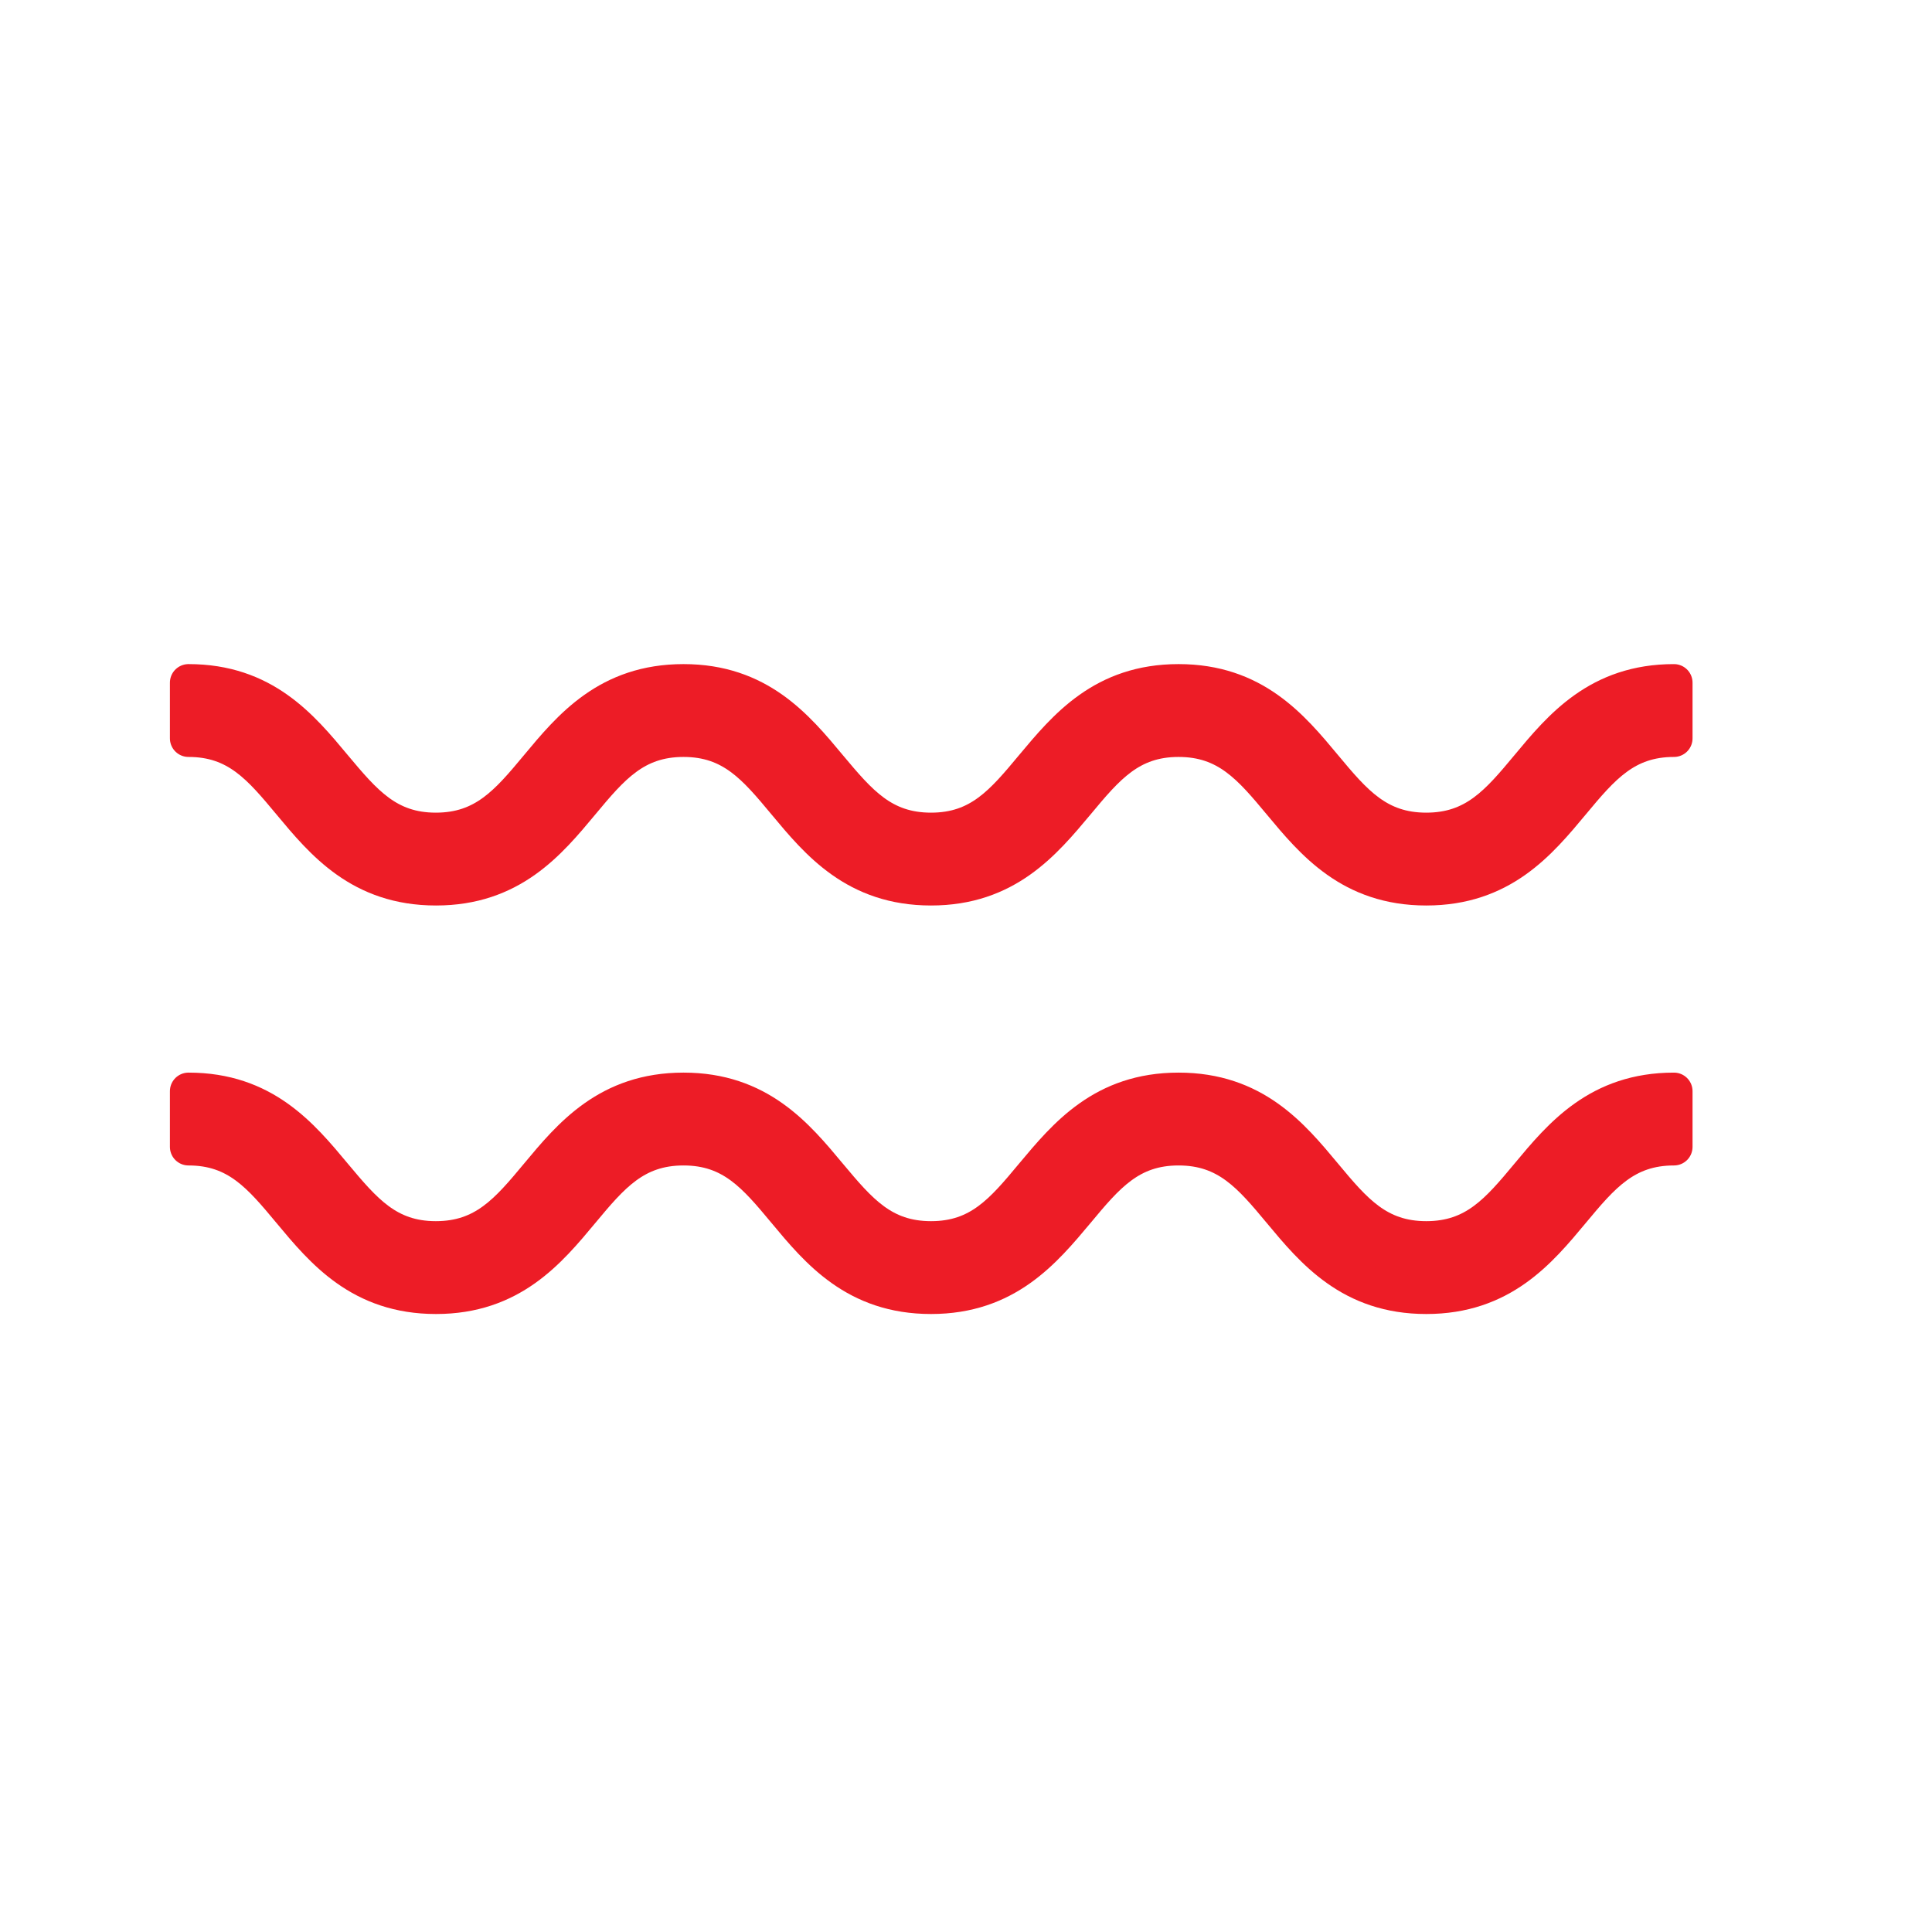
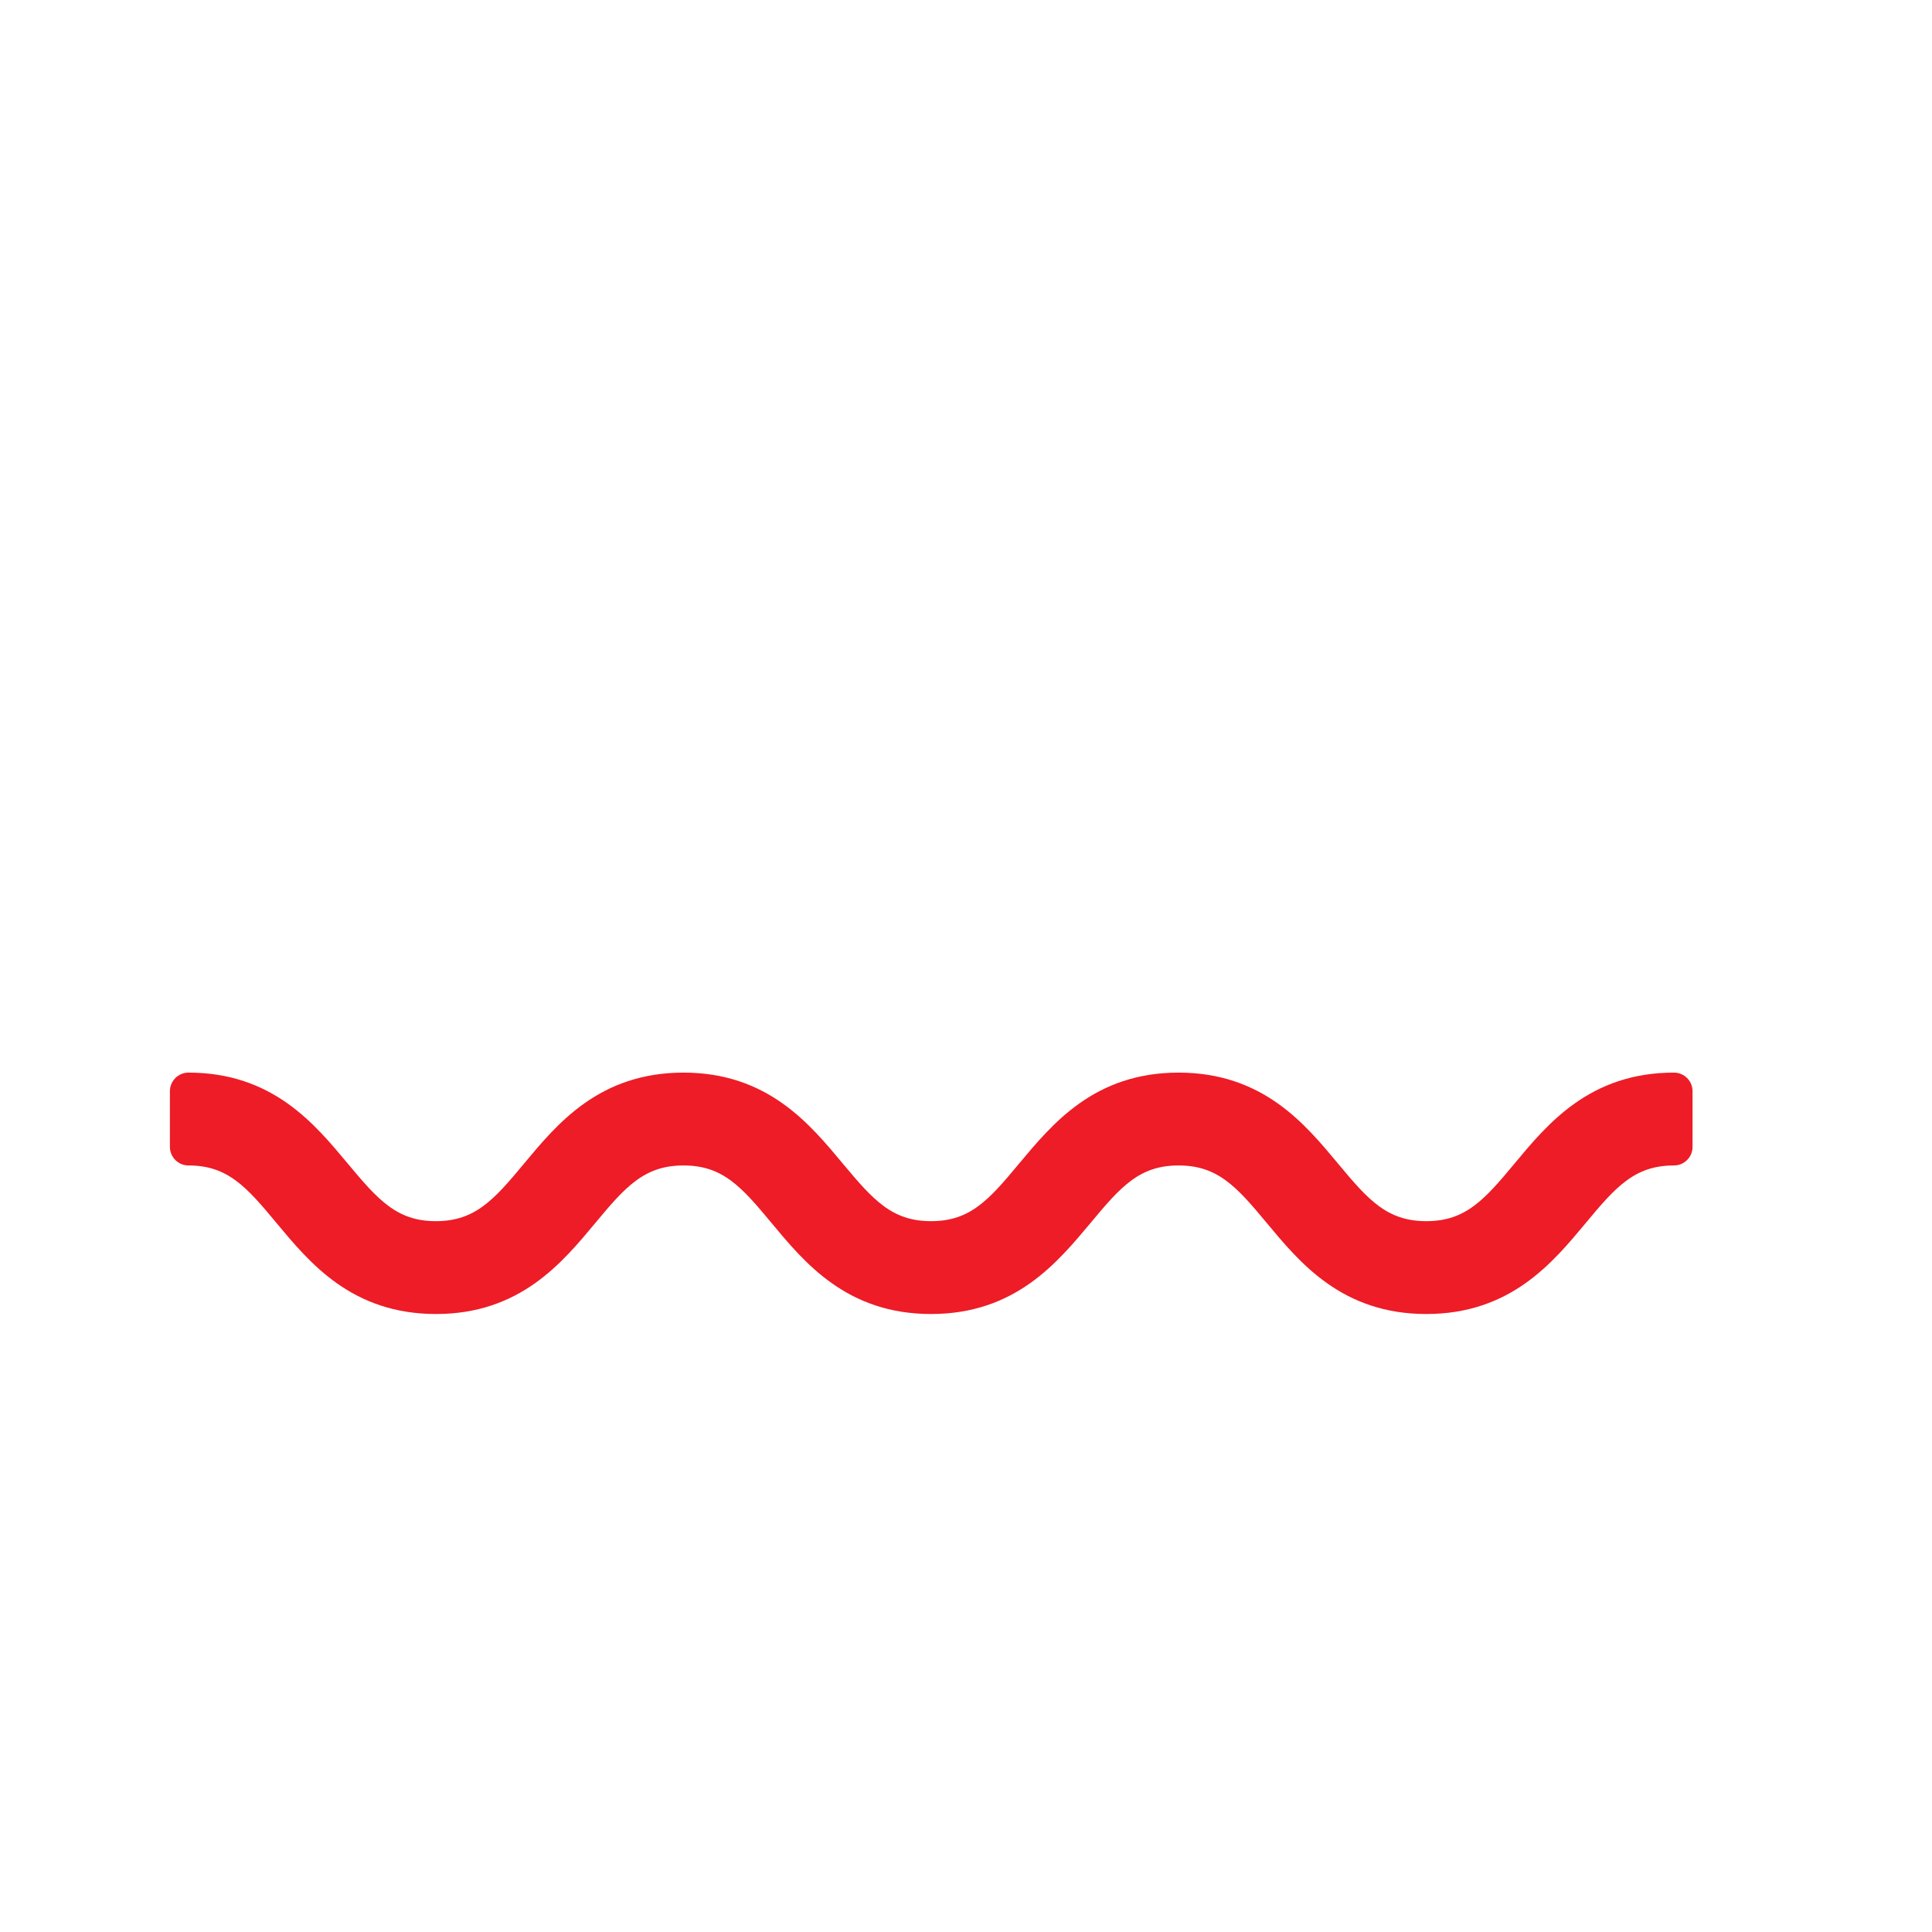
<svg xmlns="http://www.w3.org/2000/svg" width="100%" height="100%" viewBox="0 0 90 90" version="1.1" xml:space="preserve" style="fill-rule:evenodd;clip-rule:evenodd;stroke-linejoin:round;stroke-miterlimit:2;">
  <g transform="matrix(0.865,0,0,0.865,1.86,-4.961)">
    <g>
      <g transform="matrix(1,0,0,1,1430.81,342.255)">
-         <path d="M-1417.3,-293.295C-1415.53,-291.167 -1413.52,-288.755 -1409.48,-288.755C-1405.45,-288.755 -1403.44,-291.167 -1401.67,-293.295C-1400.06,-295.228 -1398.78,-296.755 -1396.15,-296.755C-1393.52,-296.755 -1392.25,-295.228 -1390.64,-293.295C-1388.87,-291.167 -1386.86,-288.755 -1382.82,-288.755C-1378.79,-288.755 -1376.78,-291.167 -1375,-293.295C-1373.39,-295.228 -1372.12,-296.755 -1369.49,-296.755C-1366.86,-296.755 -1365.58,-295.228 -1363.97,-293.295C-1362.2,-291.167 -1360.19,-288.755 -1356.15,-288.755C-1352.11,-288.755 -1350.1,-291.167 -1348.33,-293.295C-1346.72,-295.229 -1345.44,-296.755 -1342.81,-296.755L-1342.81,-299.755C-1346.85,-299.755 -1348.86,-297.343 -1350.63,-295.215C-1352.24,-293.282 -1353.52,-291.755 -1356.15,-291.755C-1358.78,-291.755 -1360.06,-293.282 -1361.67,-295.215C-1363.44,-297.343 -1365.45,-299.755 -1369.49,-299.755C-1373.53,-299.755 -1375.53,-297.343 -1377.31,-295.215C-1378.92,-293.282 -1380.19,-291.755 -1382.82,-291.755C-1385.45,-291.755 -1386.72,-293.282 -1388.34,-295.215C-1390.11,-297.343 -1392.12,-299.755 -1396.15,-299.755C-1400.19,-299.755 -1402.2,-297.343 -1403.97,-295.215C-1405.58,-293.281 -1406.86,-291.755 -1409.49,-291.755C-1412.11,-291.755 -1413.38,-293.282 -1415,-295.215C-1416.77,-297.343 -1418.78,-299.755 -1422.81,-299.755L-1422.81,-296.755C-1420.18,-296.755 -1418.91,-295.228 -1417.3,-293.295Z" style="fill:rgb(237,28,38);fill-rule:nonzero;stroke:rgb(237,28,38);stroke-width:2px;" />
-       </g>
+         </g>
      <g transform="matrix(1,0,0,1,1430.81,342.255)">
        <path d="M-1417.3,-271.295C-1415.53,-269.167 -1413.52,-266.755 -1409.48,-266.755C-1405.45,-266.755 -1403.44,-269.167 -1401.67,-271.295C-1400.06,-273.228 -1398.78,-274.755 -1396.15,-274.755C-1393.52,-274.755 -1392.25,-273.228 -1390.64,-271.295C-1388.87,-269.167 -1386.86,-266.755 -1382.82,-266.755C-1378.79,-266.755 -1376.78,-269.167 -1375,-271.295C-1373.39,-273.228 -1372.12,-274.755 -1369.49,-274.755C-1366.86,-274.755 -1365.58,-273.228 -1363.97,-271.295C-1362.2,-269.167 -1360.19,-266.755 -1356.15,-266.755C-1352.11,-266.755 -1350.1,-269.167 -1348.33,-271.295C-1346.72,-273.229 -1345.44,-274.755 -1342.81,-274.755L-1342.81,-277.755C-1346.85,-277.755 -1348.86,-275.343 -1350.63,-273.215C-1352.24,-271.282 -1353.52,-269.755 -1356.15,-269.755C-1358.78,-269.755 -1360.06,-271.282 -1361.67,-273.215C-1363.44,-275.343 -1365.45,-277.755 -1369.49,-277.755C-1373.53,-277.755 -1375.53,-275.343 -1377.31,-273.215C-1378.92,-271.282 -1380.19,-269.755 -1382.82,-269.755C-1385.45,-269.755 -1386.72,-271.282 -1388.34,-273.215C-1390.11,-275.343 -1392.12,-277.755 -1396.15,-277.755C-1400.19,-277.755 -1402.2,-275.343 -1403.97,-273.215C-1405.58,-271.281 -1406.86,-269.755 -1409.49,-269.755C-1412.11,-269.755 -1413.38,-271.282 -1415,-273.215C-1416.77,-275.343 -1418.78,-277.755 -1422.81,-277.755L-1422.81,-274.755C-1420.18,-274.755 -1418.91,-273.228 -1417.3,-271.295Z" style="fill:rgb(237,28,38);fill-rule:nonzero;stroke:rgb(237,28,38);stroke-width:2px;" />
      </g>
    </g>
  </g>
</svg>